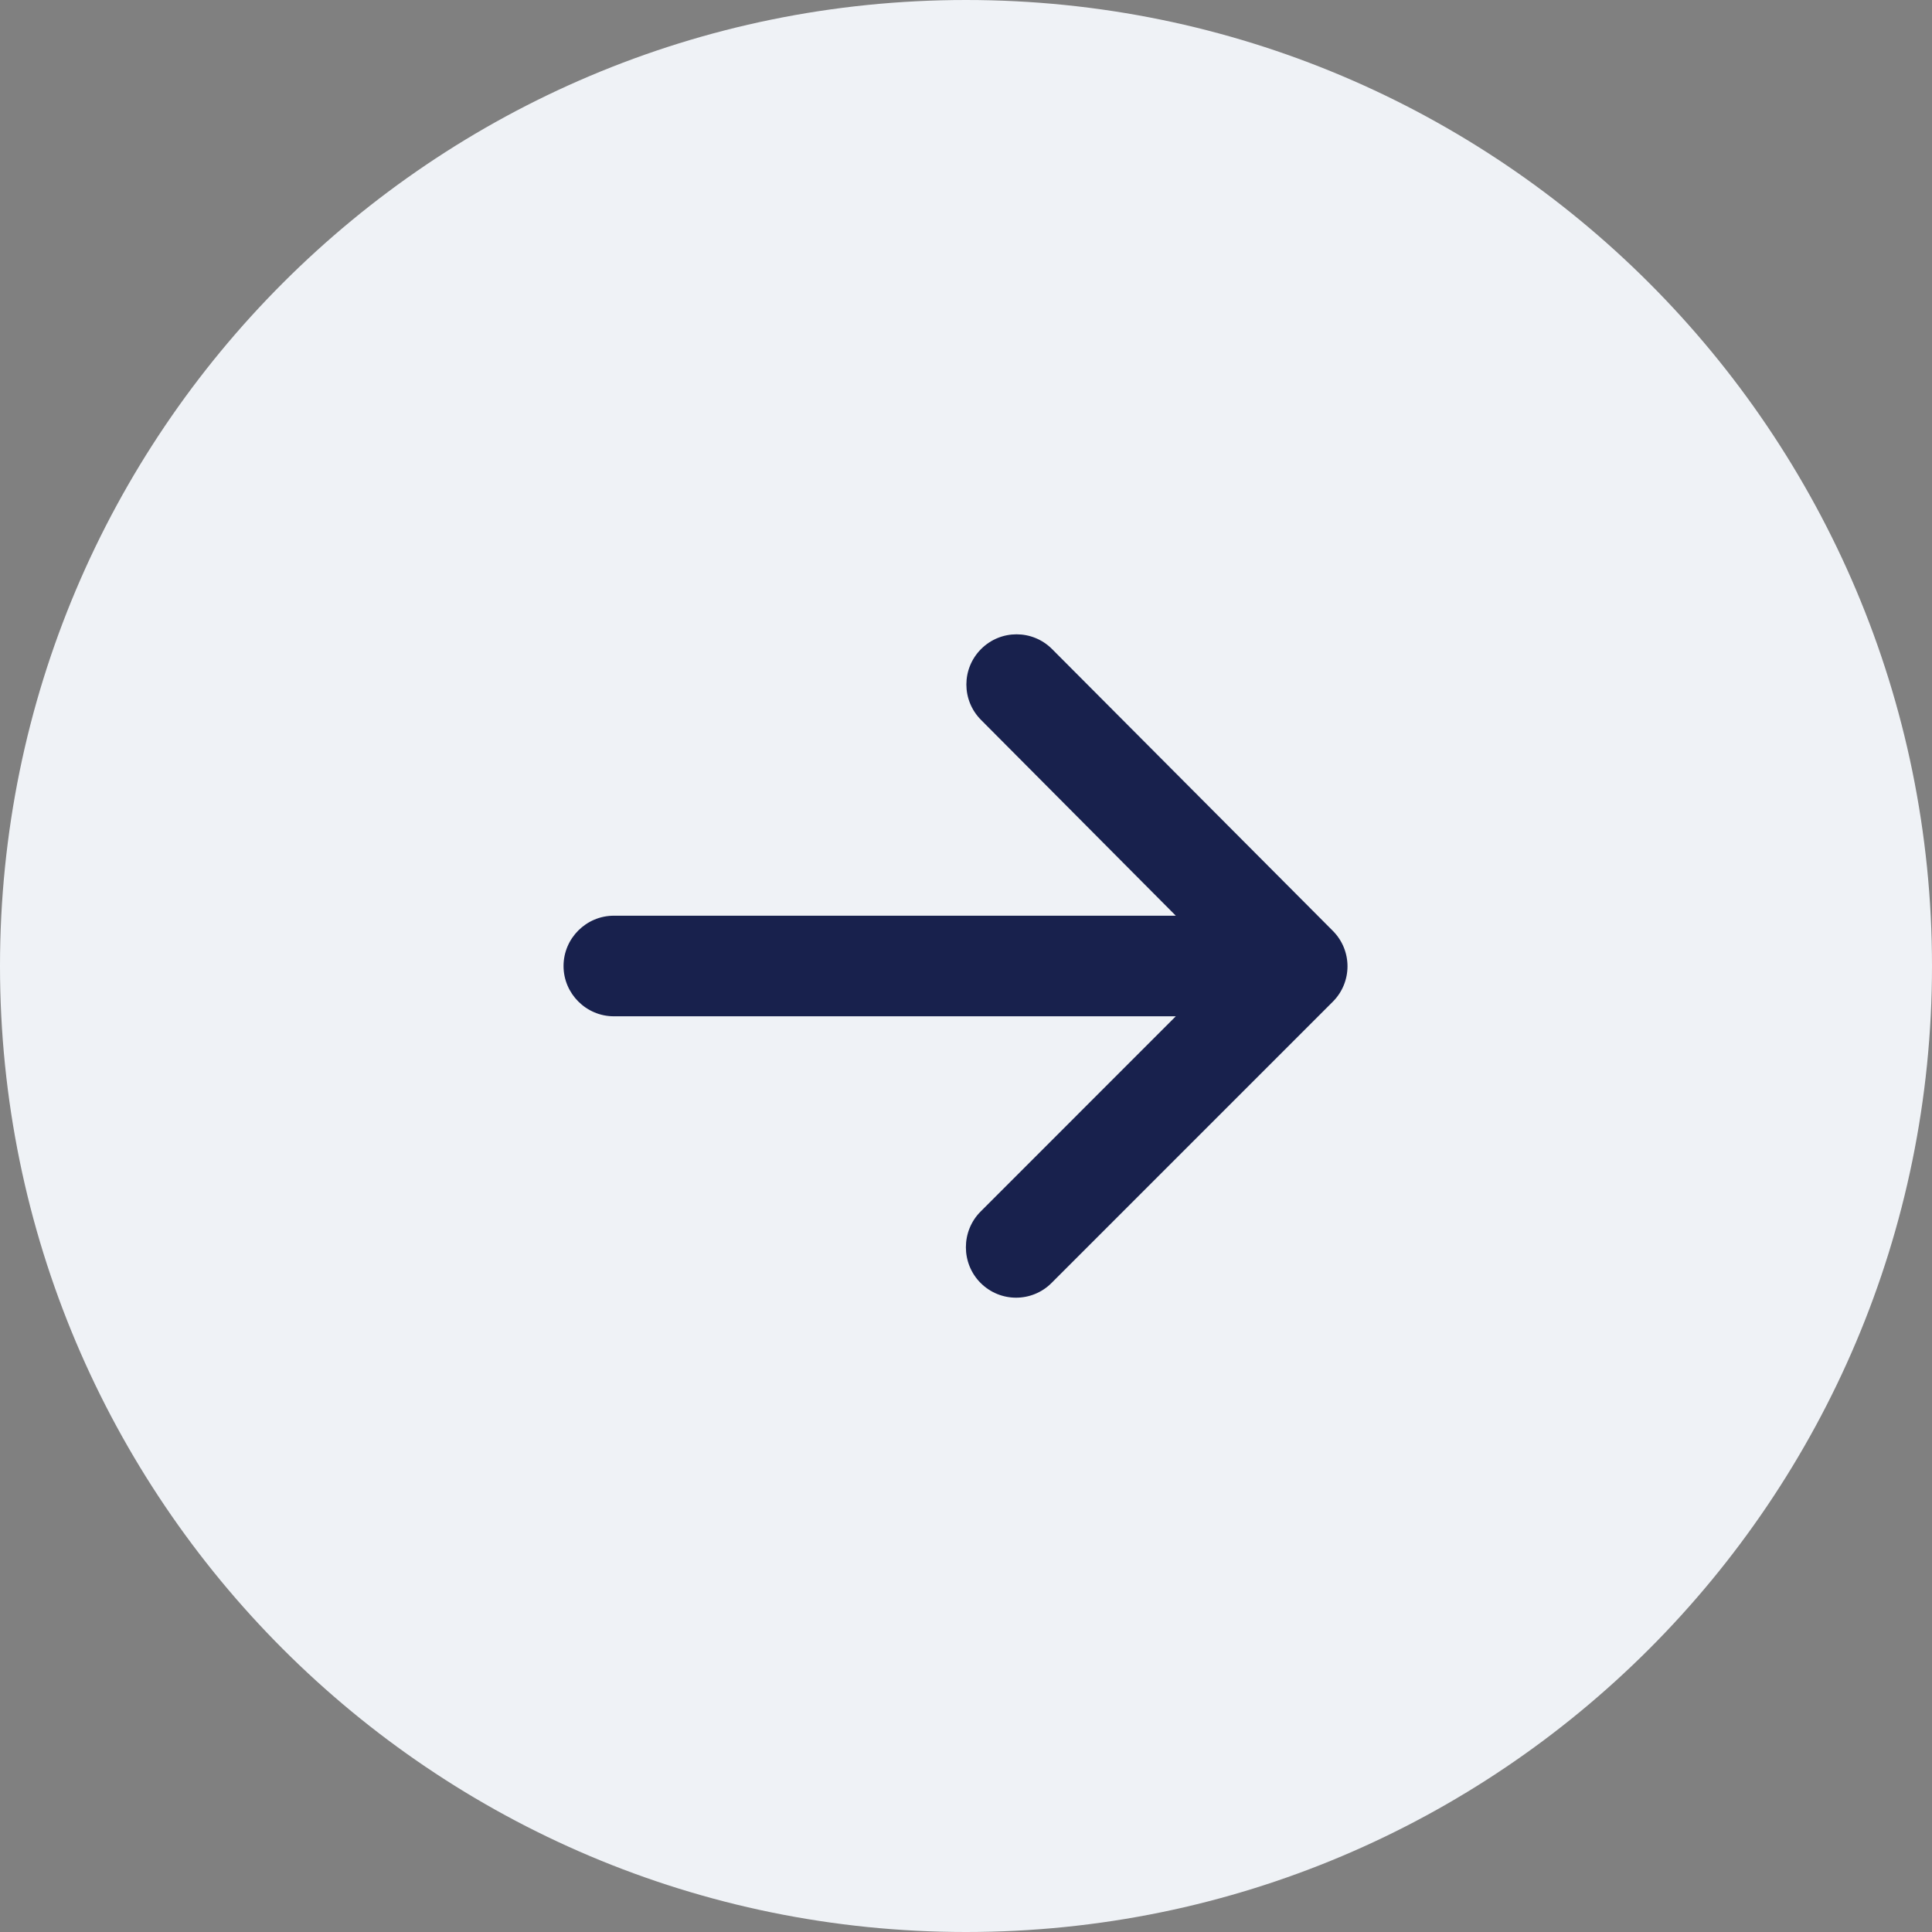
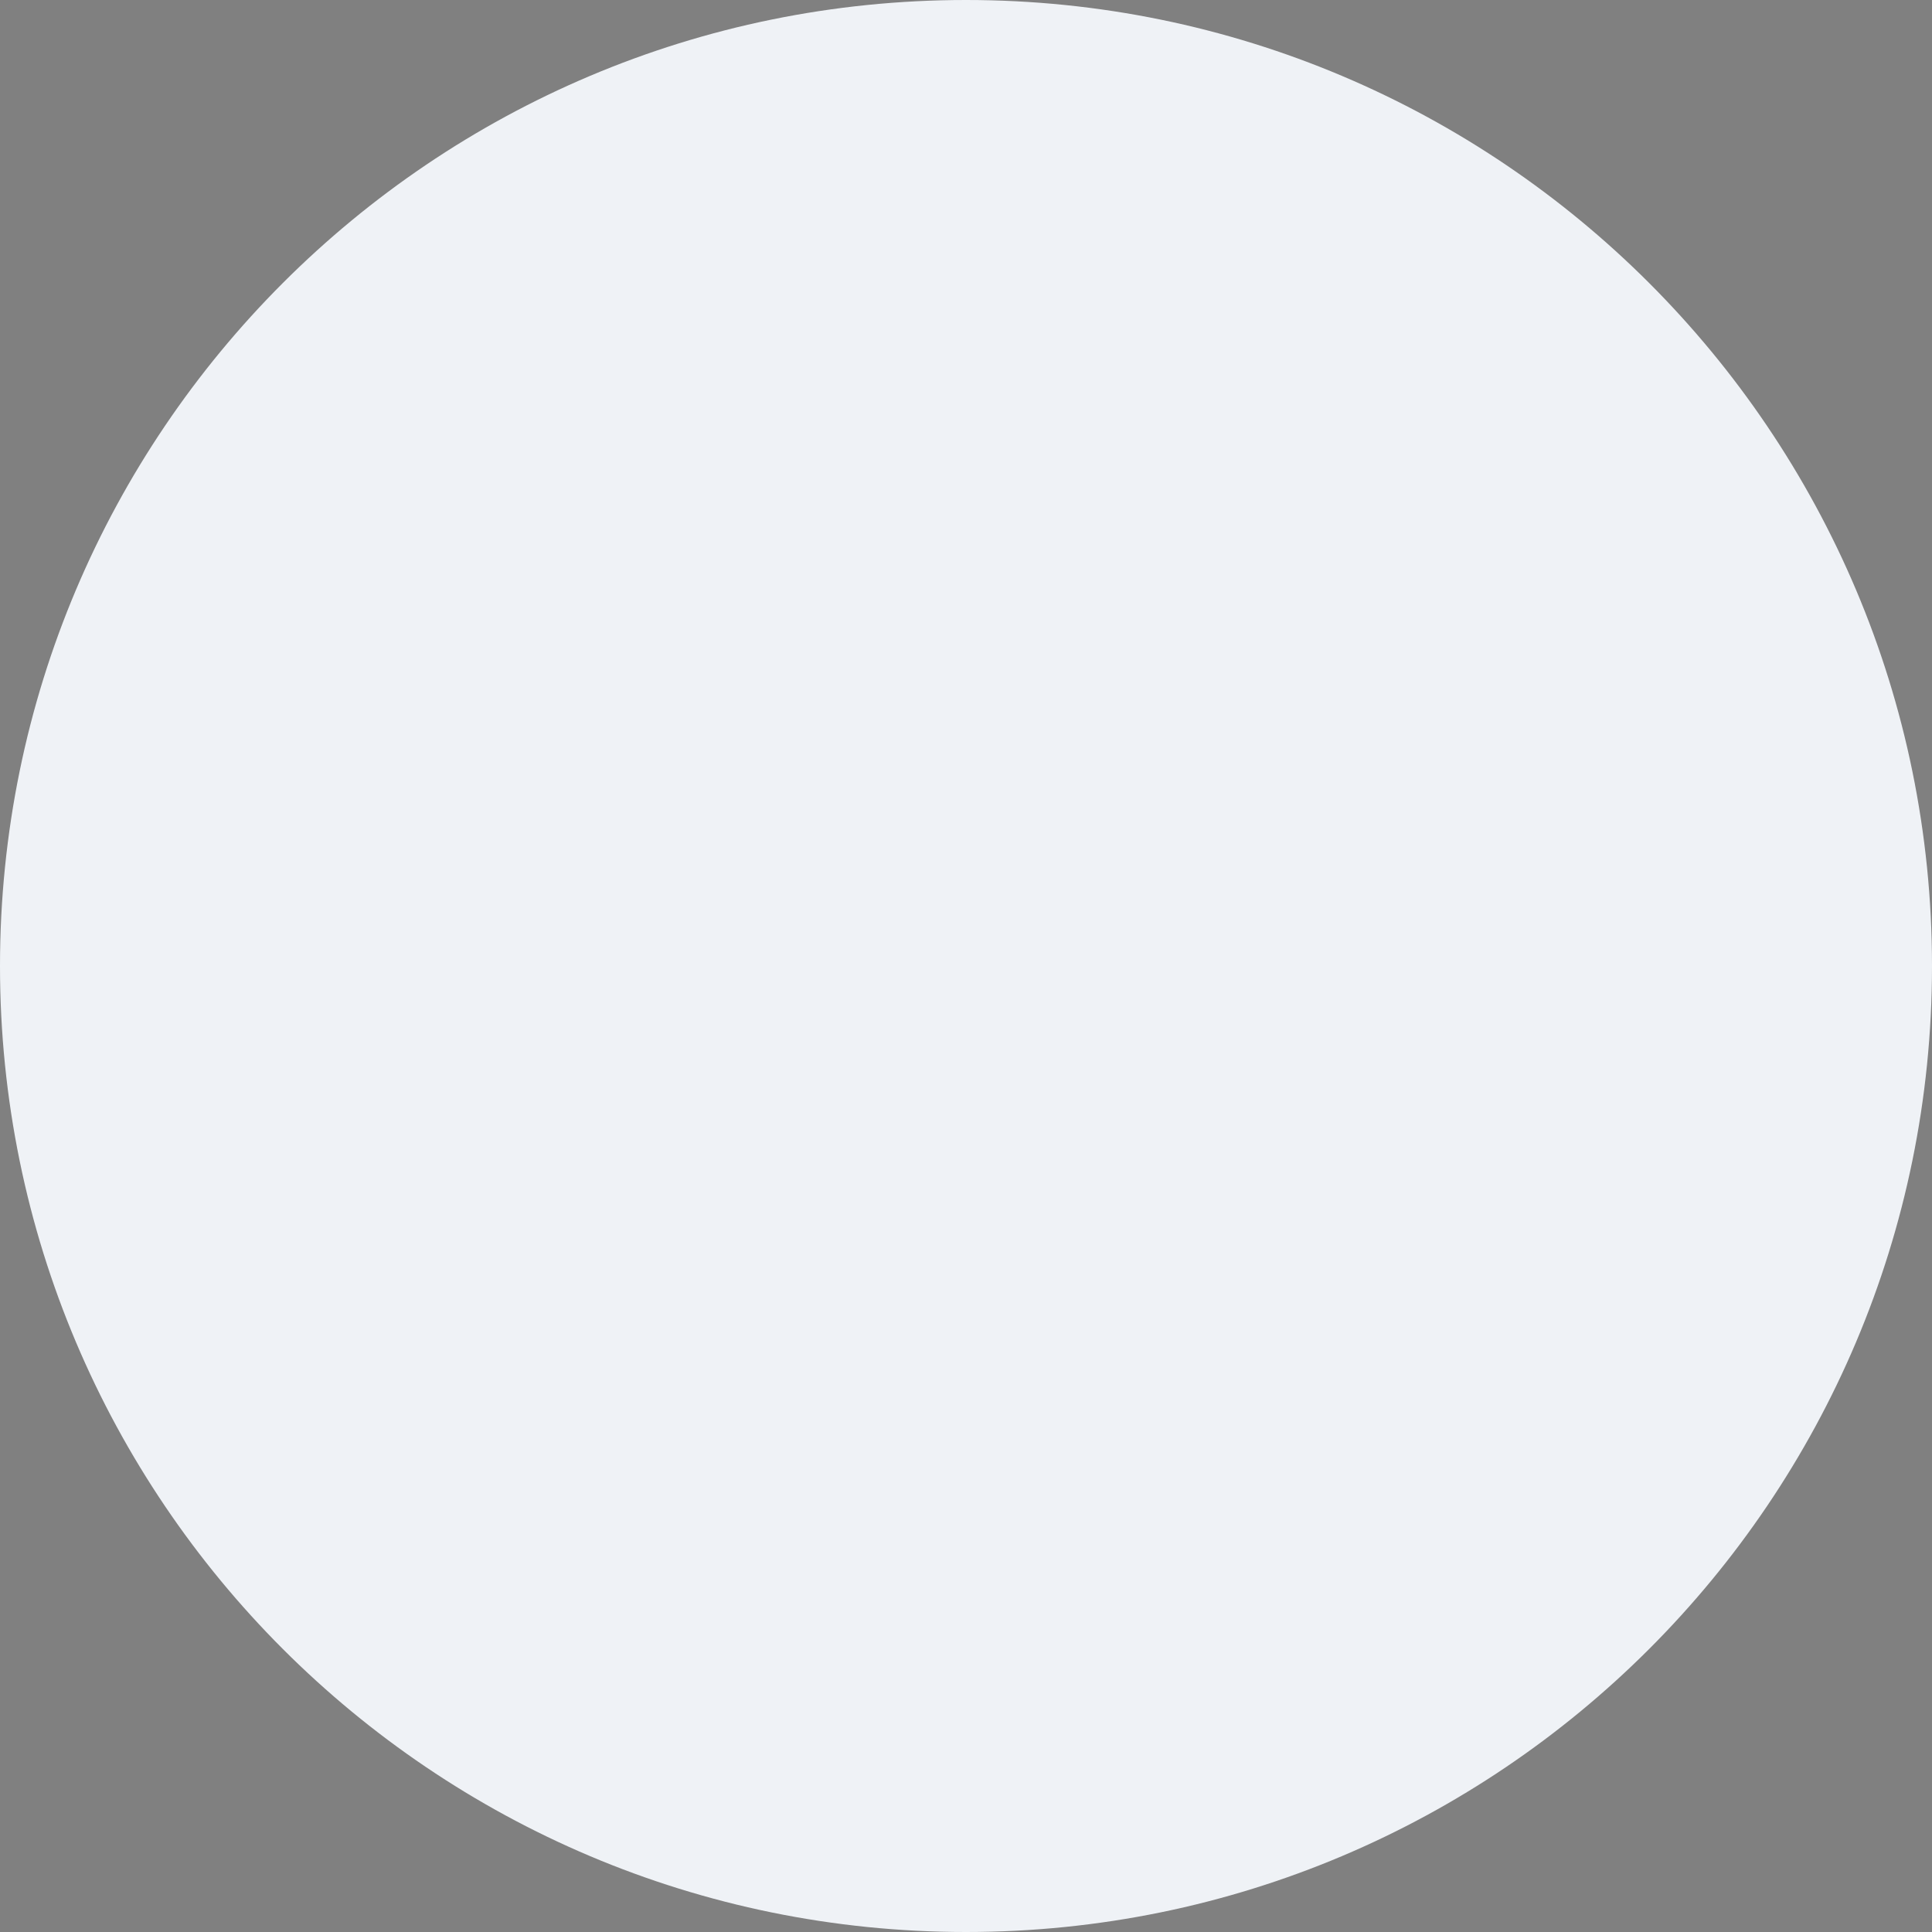
<svg xmlns="http://www.w3.org/2000/svg" width="32" height="32" viewBox="0 0 32 32" fill="none">
  <rect x="0" y="0" width="32" height="32" fill="#808080" stroke="none" />
  <path fill-rule="evenodd" clip-rule="evenodd" d="M16 32C24.837 32 32 24.837 32 16C32 7.163 24.837 0 16 0C7.163 0 0 7.163 0 16C0 24.837 7.163 32 16 32Z" fill="#EFF2F6" />
-   <path fill-rule="evenodd" clip-rule="evenodd" d="M10.167 16.833H19.475L16.242 20.067C15.917 20.392 15.917 20.925 16.242 21.25C16.567 21.575 17.092 21.575 17.417 21.25L22.075 16.592C22.4 16.267 22.4 15.742 22.075 15.417L17.425 10.75C17.1 10.425 16.575 10.425 16.25 10.75C15.925 11.075 15.925 11.6 16.25 11.925L19.475 15.167H10.167C9.709 15.167 9.334 15.542 9.334 16C9.334 16.458 9.709 16.833 10.167 16.833Z" fill="#18214D" />
</svg>